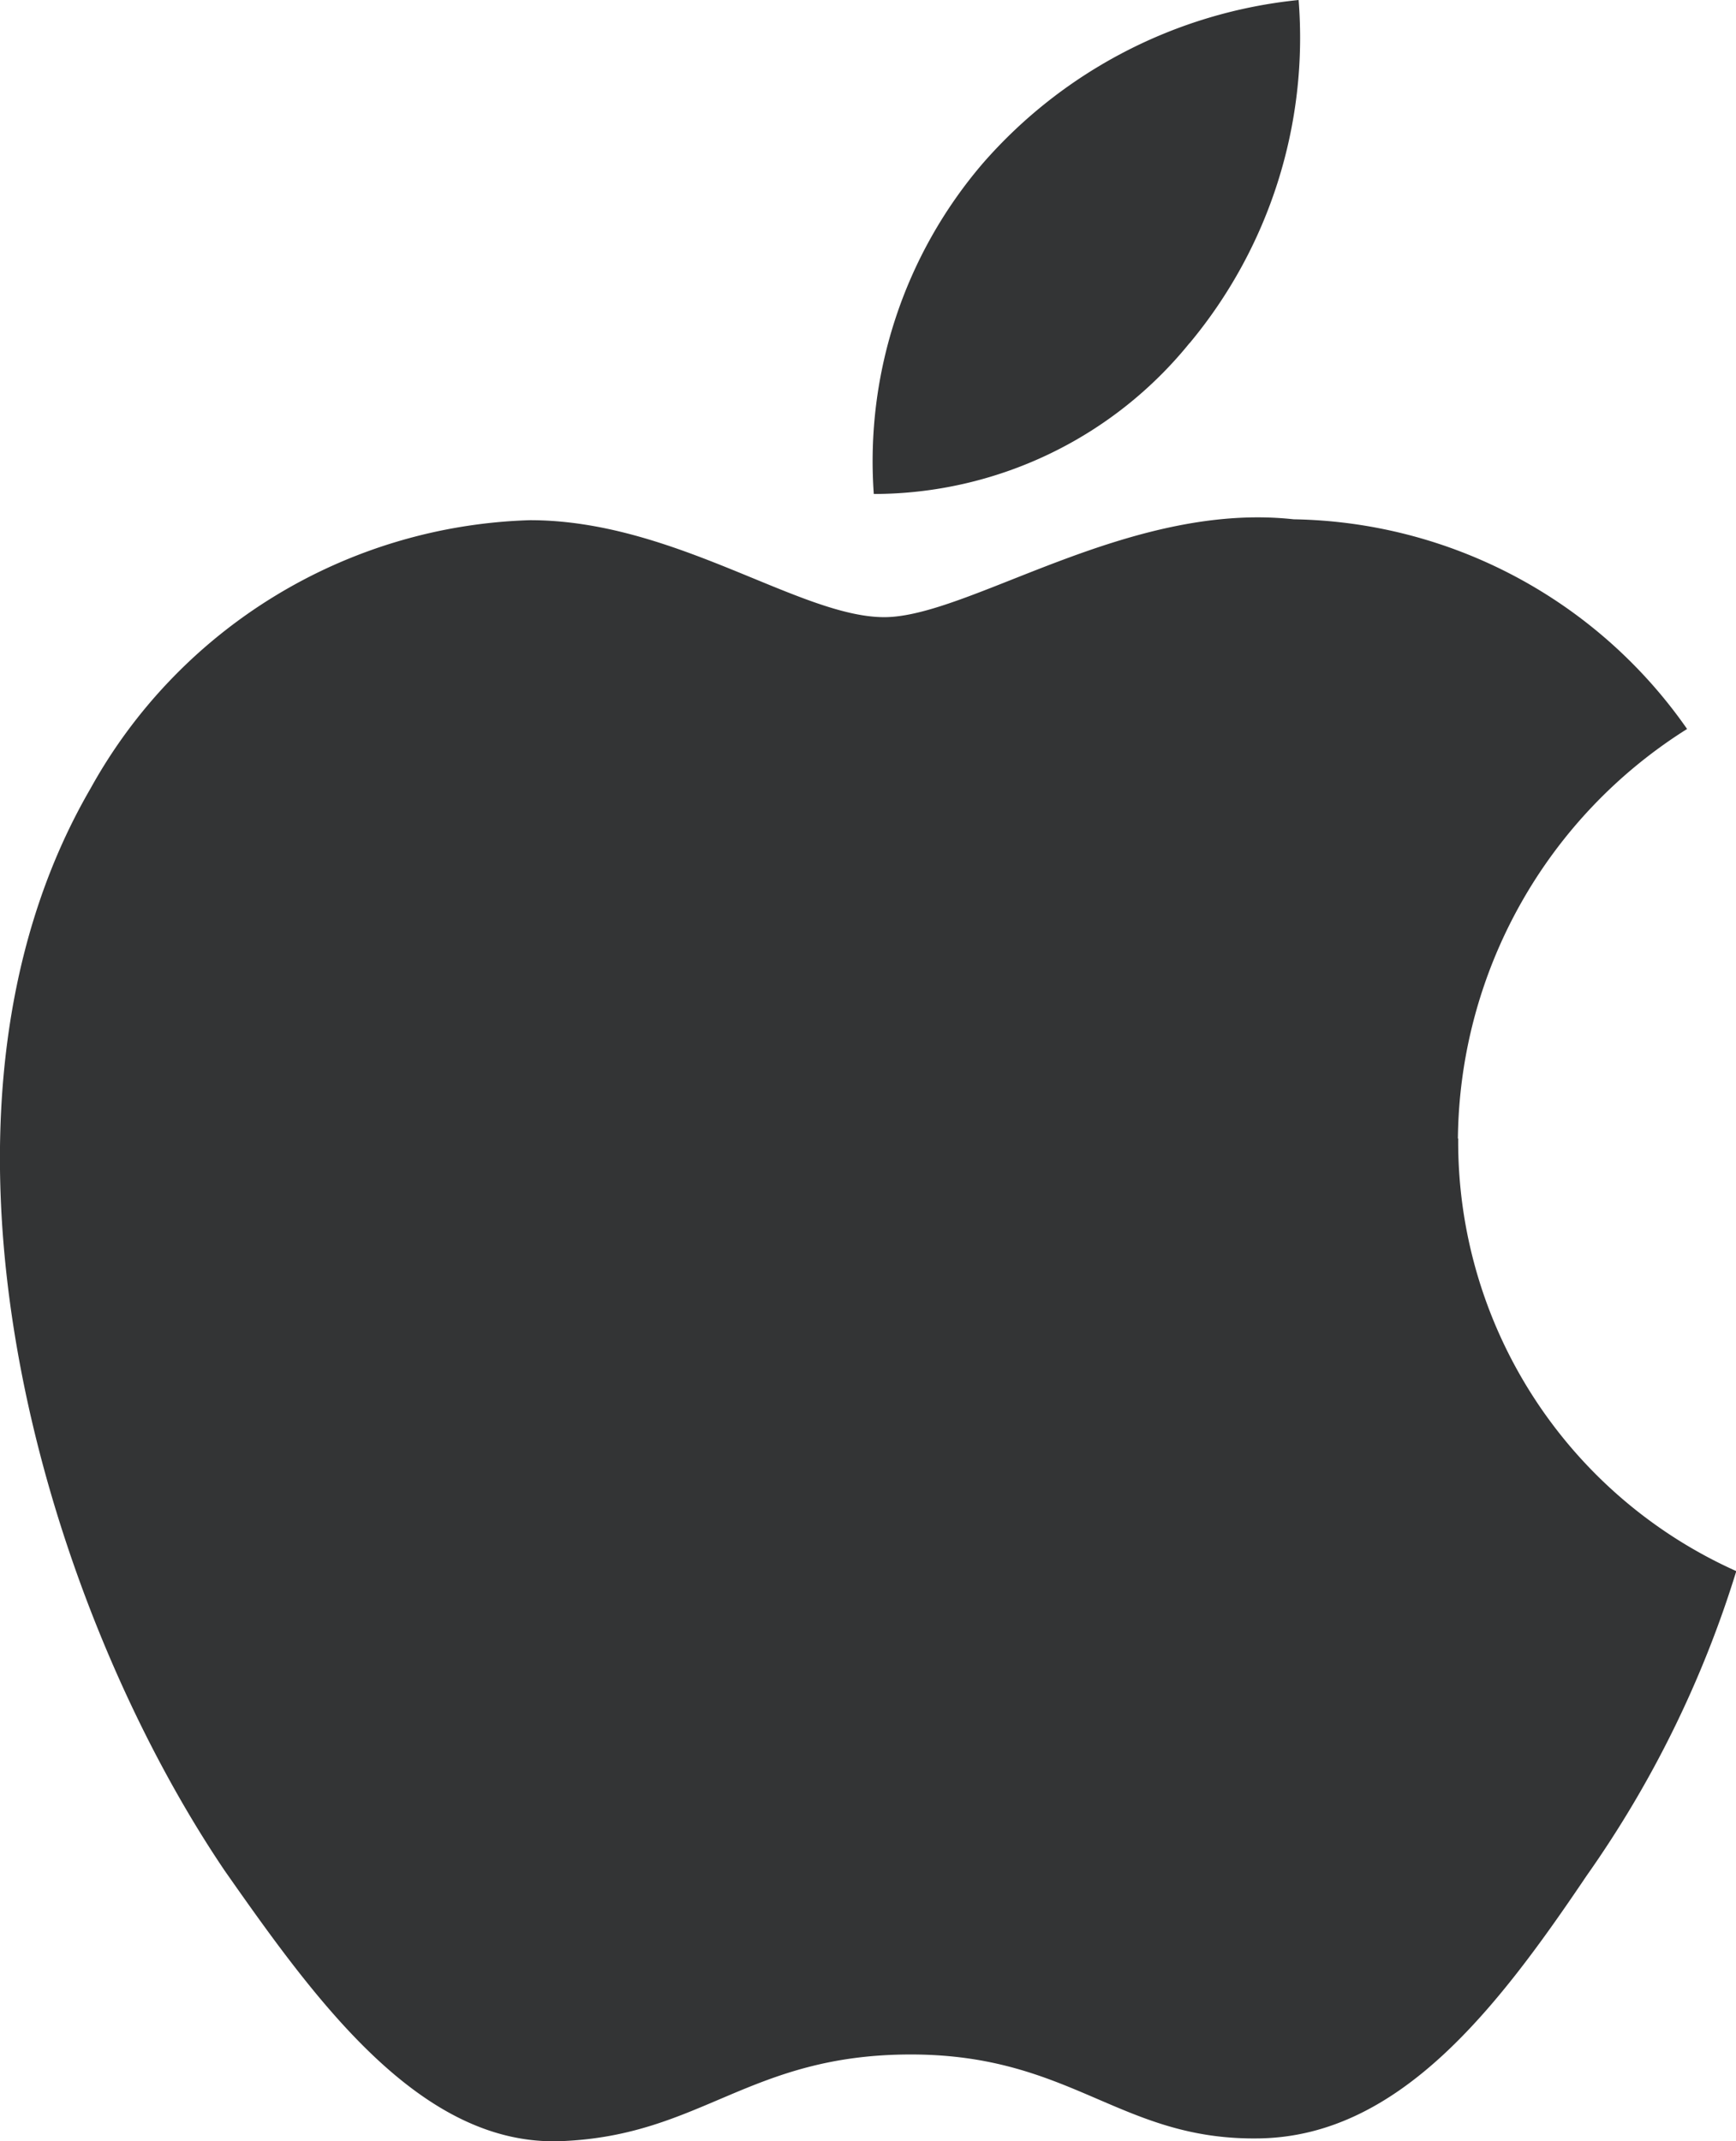
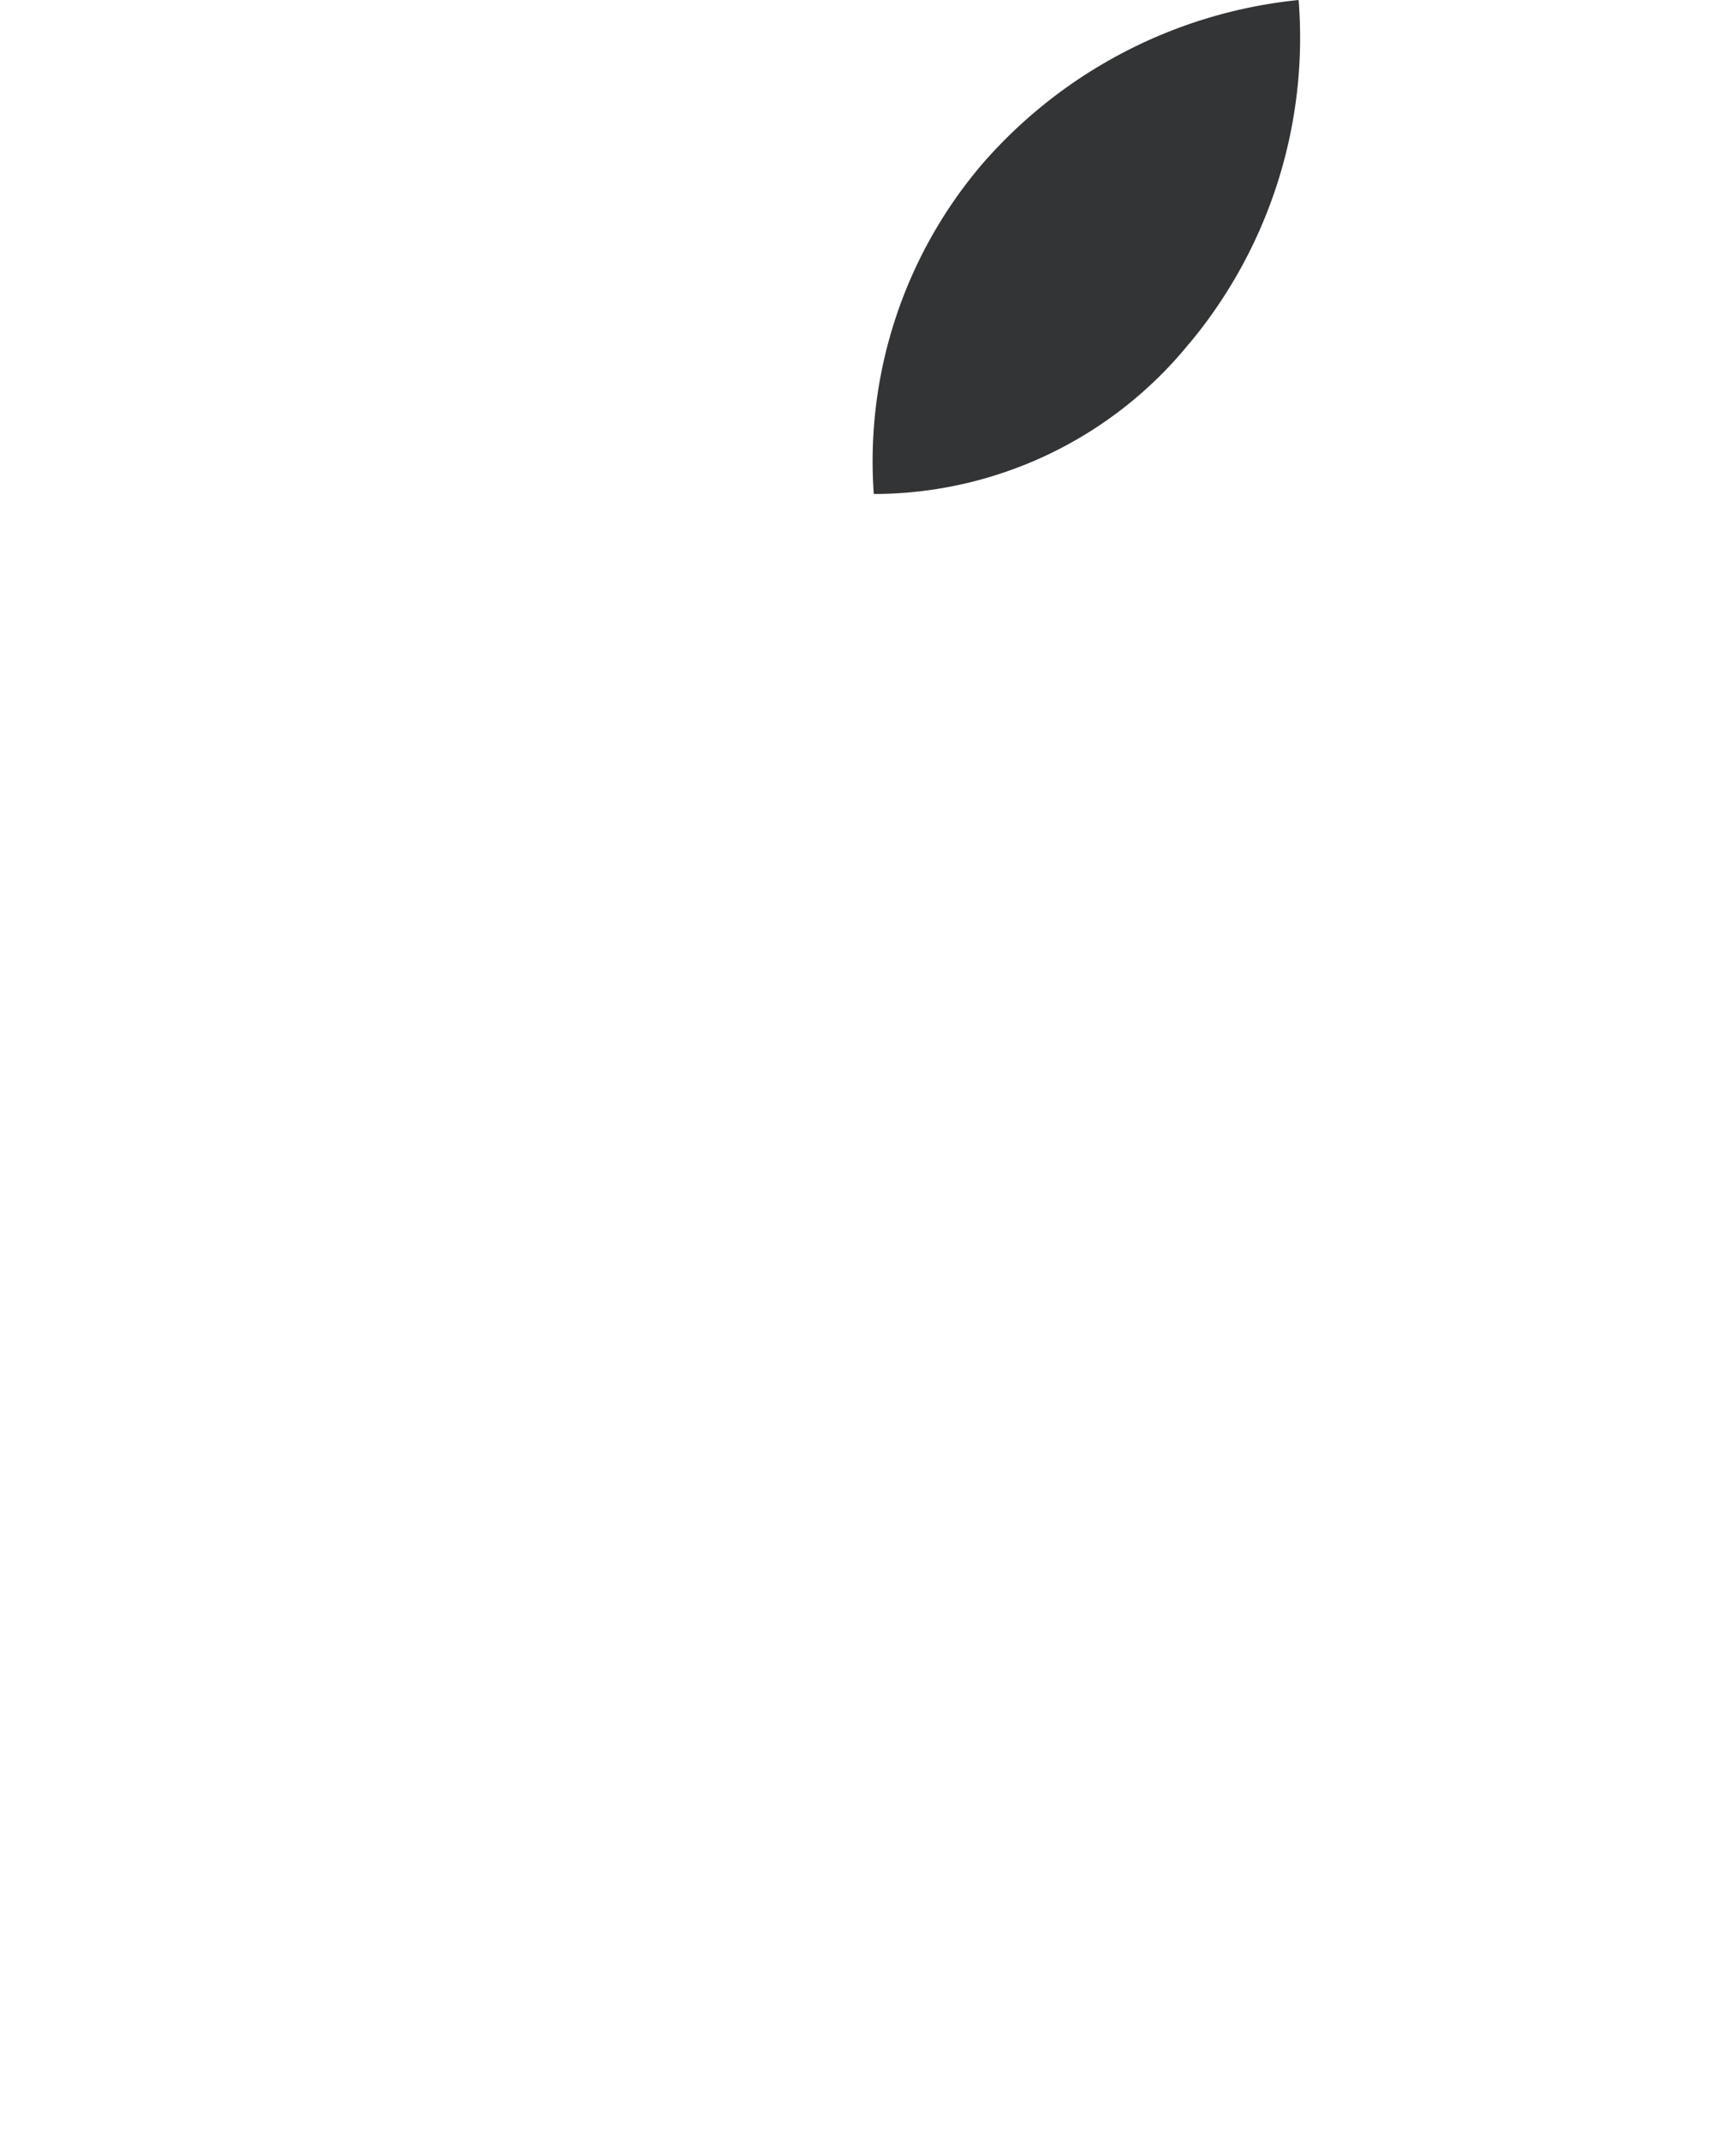
<svg xmlns="http://www.w3.org/2000/svg" width="23.39" height="28.837" viewBox="0 0 23.39 28.837">
  <g transform="translate(2650.227 13279.175)">
-     <path d="M31.948,27.029a6.591,6.591,0,0,1,3.088-5.517,6.588,6.588,0,0,0-5.3-2.824c-2.231-.245-4.378,1.318-5.517,1.318S21.394,18.7,19.446,18.7a7.005,7.005,0,0,0-5.922,3.615c-2.57,4.425-.65,10.939,1.808,14.573,1.233,1.76,2.645,3.719,4.538,3.643s2.523-1.167,4.707-1.167,2.824,1.167,4.707,1.13,3.2-1.76,4.4-3.54a14.53,14.53,0,0,0,2.015-4.1,6.336,6.336,0,0,1-3.747-5.827" transform="translate(-2662.532 -13290.869)" fill="#333435" />
    <path d="M29.064,15.882a6.428,6.428,0,0,0,1.469-4.622,6.513,6.513,0,0,0-4.255,2.2,6.165,6.165,0,0,0-1.469,4.453,5.48,5.48,0,0,0,4.255-2.033" transform="translate(-2663.263 -13290.435)" fill="#333435" />
  </g>
</svg>